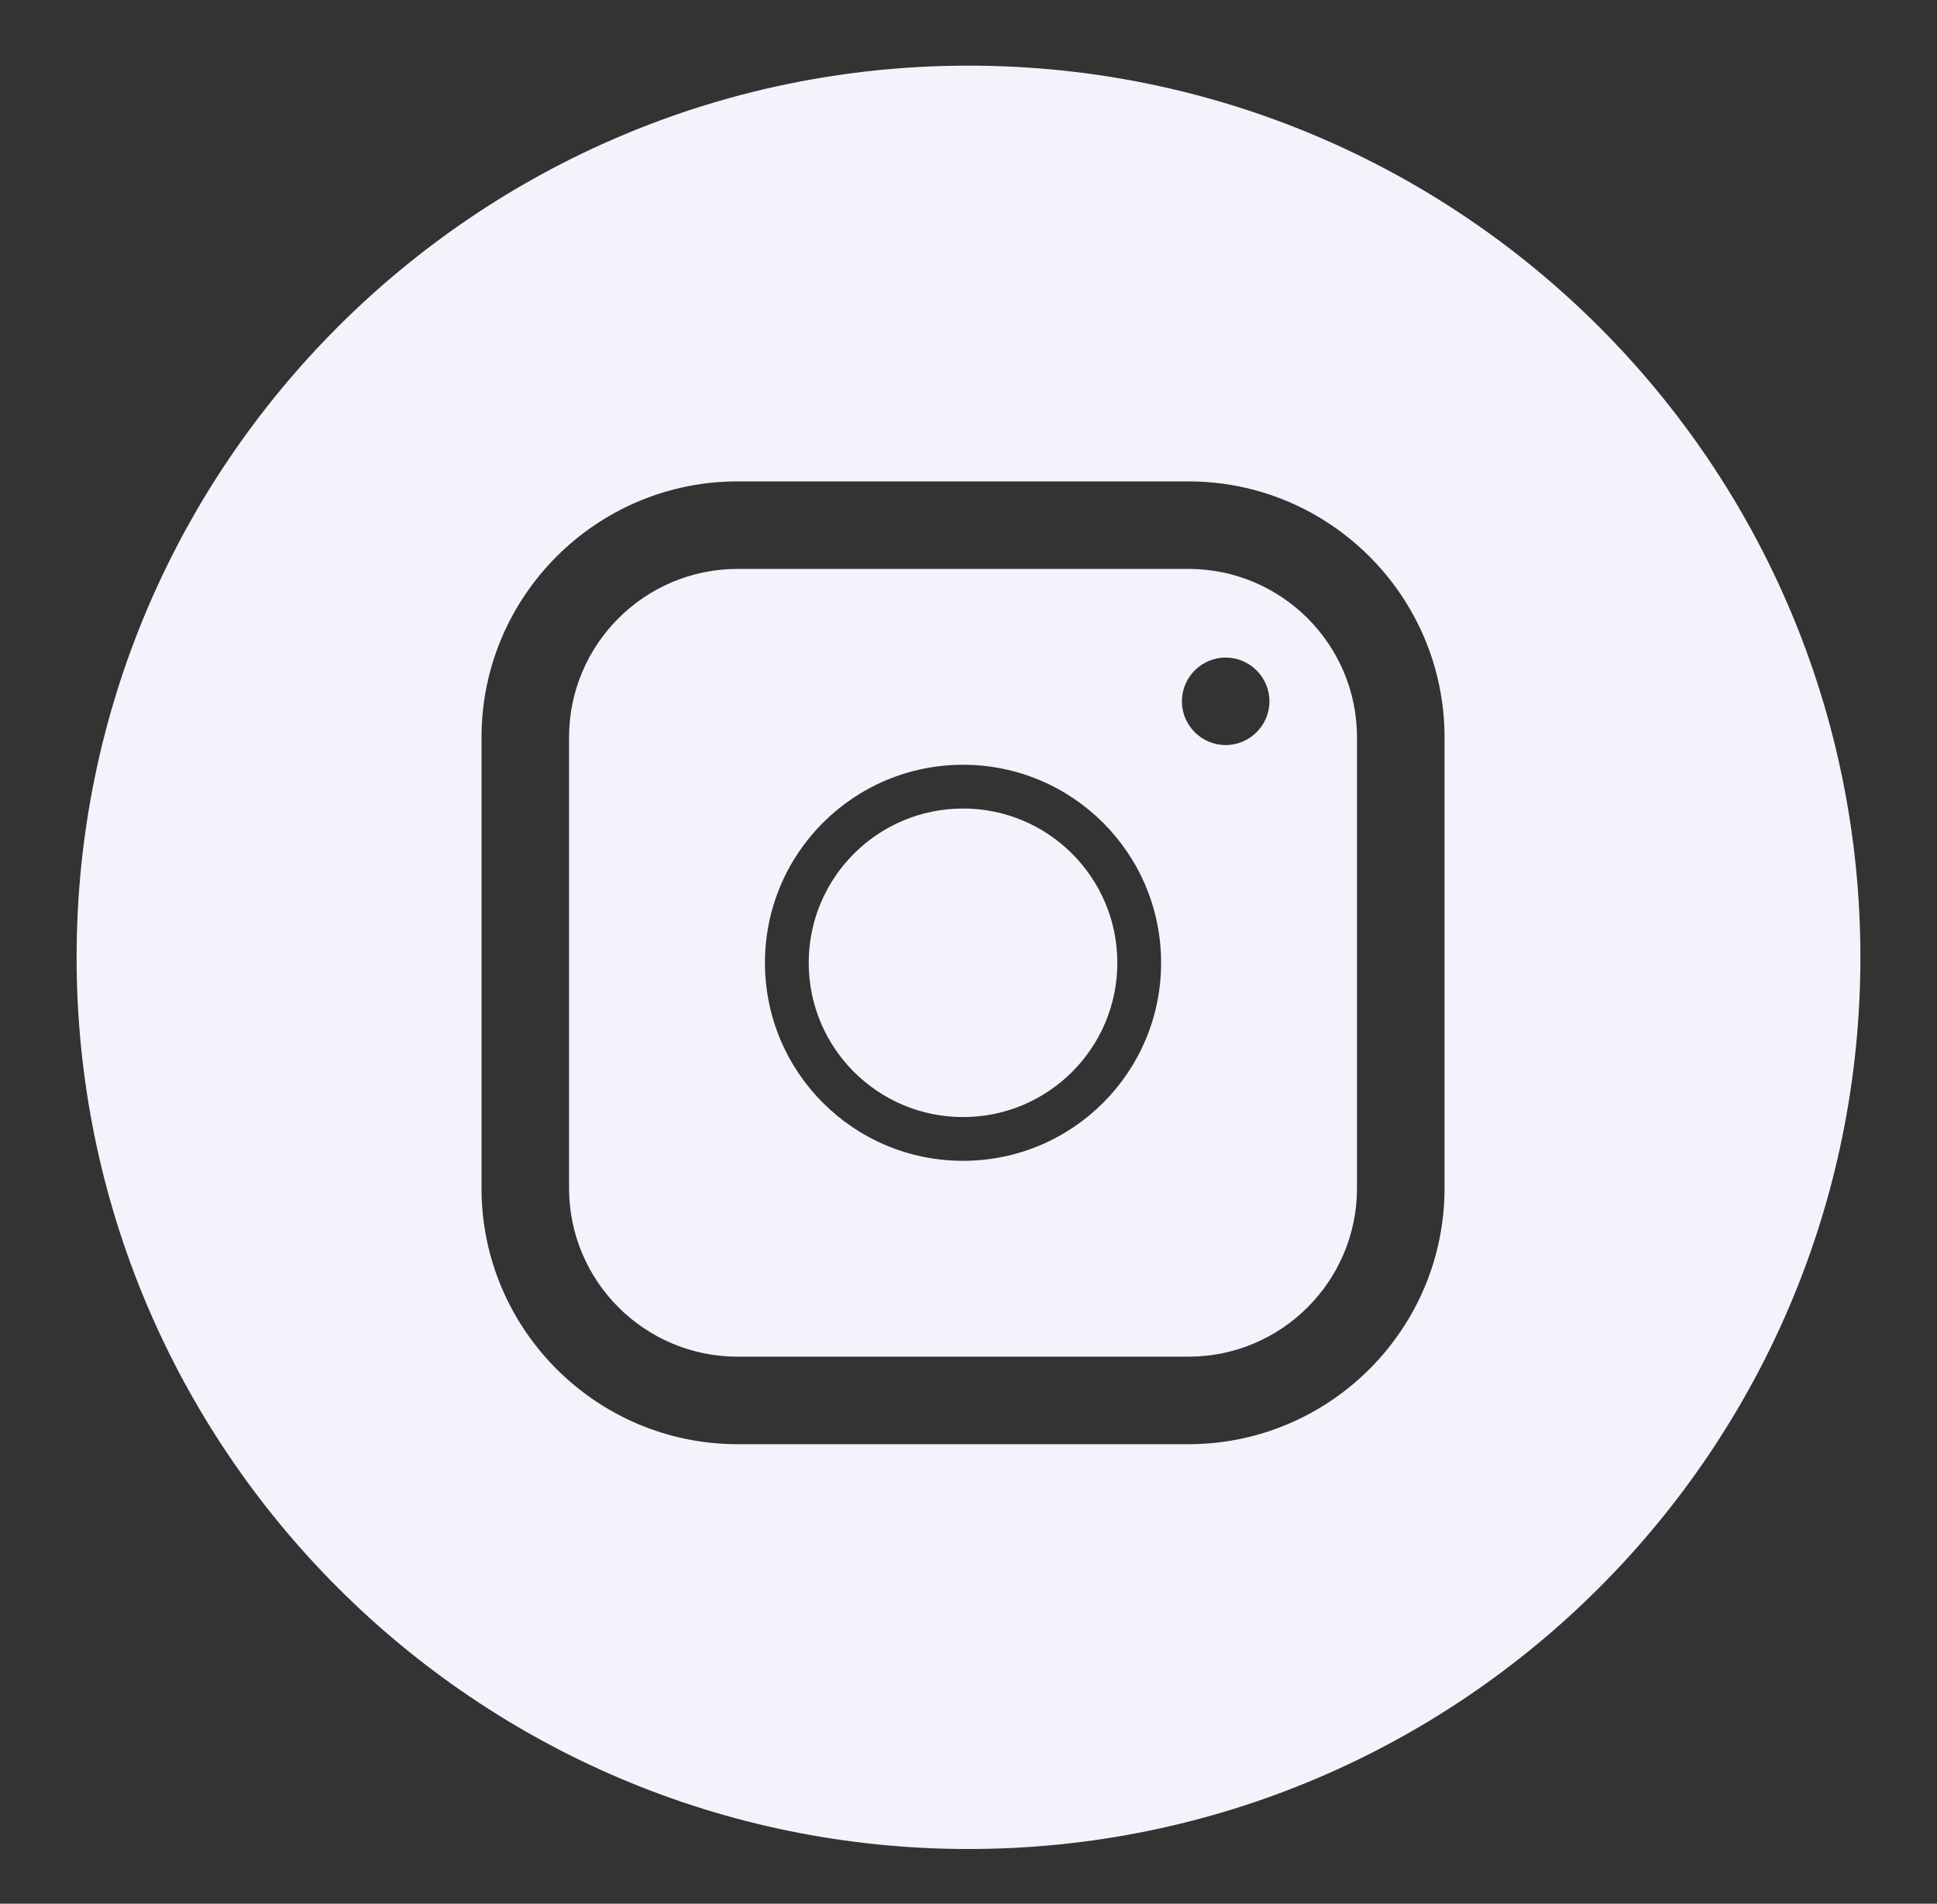
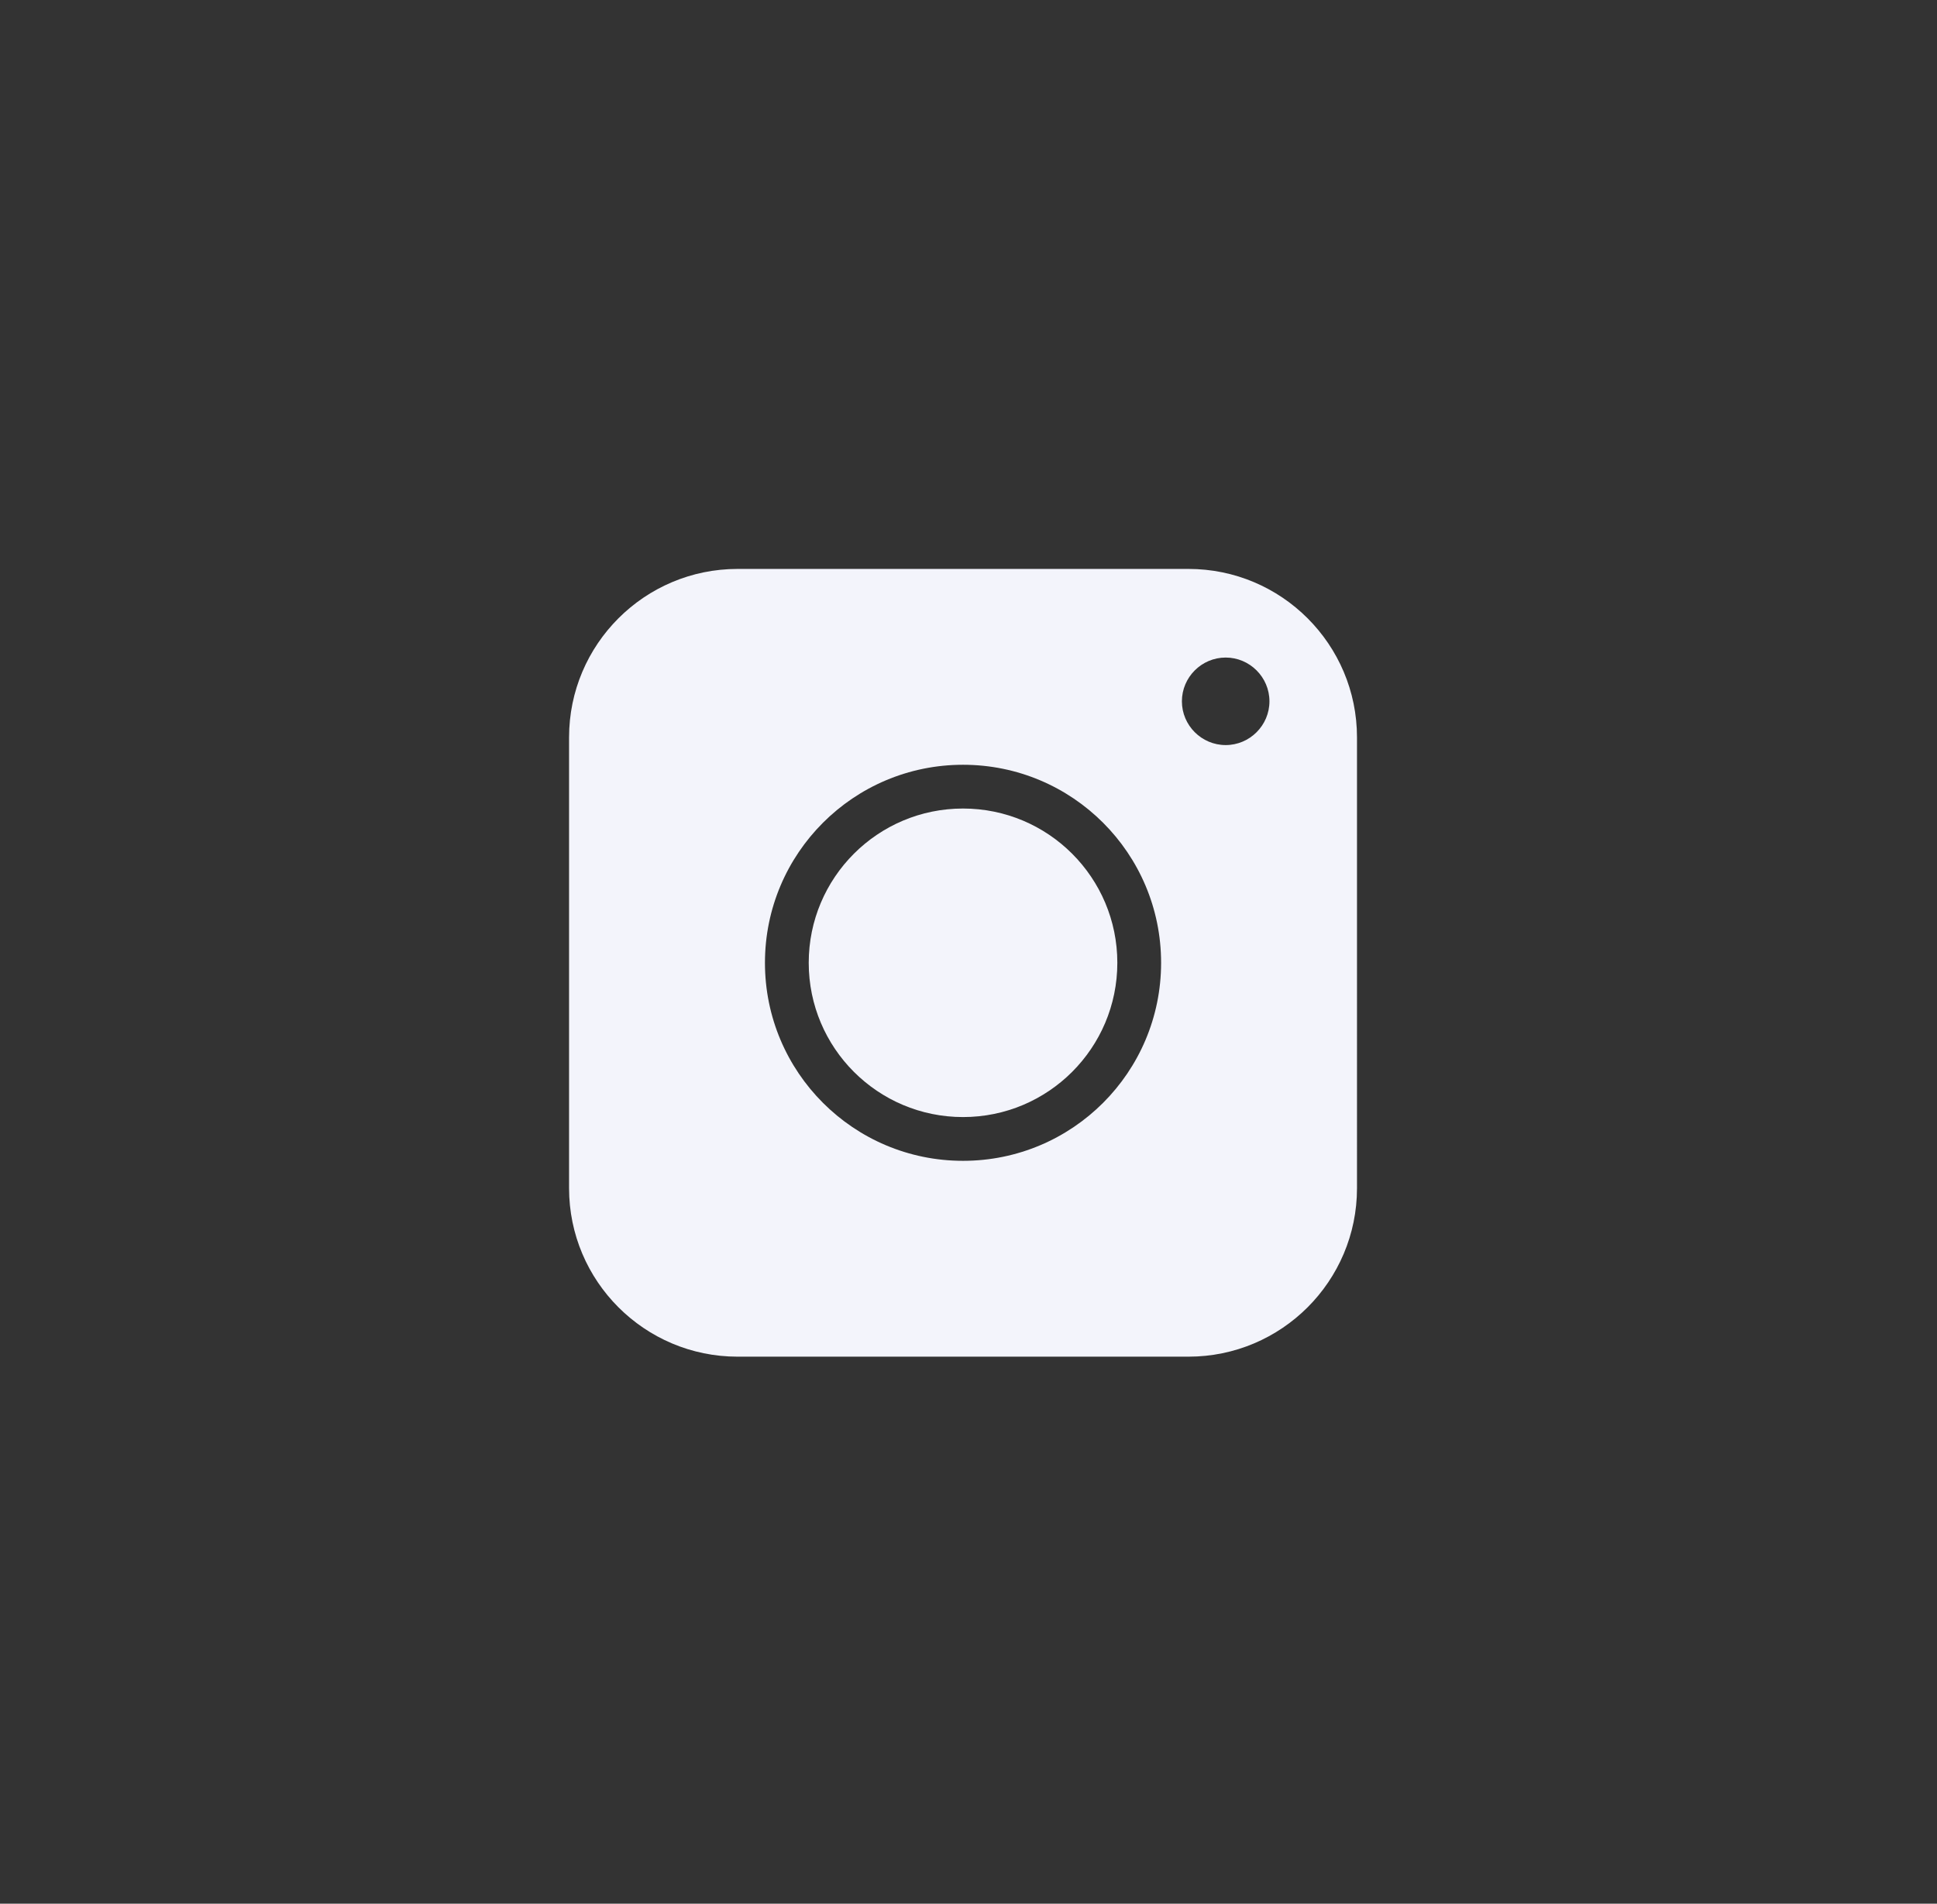
<svg xmlns="http://www.w3.org/2000/svg" version="1.1" id="Layer_1" x="0px" y="0px" viewBox="0 0 177 174" style="enable-background:new 0 0 177 174;" xml:space="preserve">
  <rect x="0" y="0" width="177" height="174" fill="#333333" stroke="none" />
  <style type="text/css">
	.st0{fill:#F3F4FB;}
</style>
  <g>
    <path class="st0" d="M108.6,52H67.4C58.9,52,52,58.9,52,67.4v41.2c0,8.5,6.9,15.4,15.4,15.4h41.2c8.5,0,15.4-6.9,15.4-15.4V67.4   C124,58.9,117.1,52,108.6,52z M88,106.1c-10,0-18.1-8.1-18.1-18.1S78,69.9,88,69.9S106.1,78,106.1,88S98,106.1,88,106.1z M112,68.1   c-2.2,0-4-1.8-4-4s1.8-4,4-4s4,1.8,4,4S114.2,68.1,112,68.1z" />
-     <path class="st0" d="M88.5,6C43.5,6,7,42.5,7,87.5c0,45,36.5,81.5,81.5,81.5S170,132.5,170,87.5C170,42.5,133.5,6,88.5,6z    M132,108.6c0,12.9-10.5,23.4-23.4,23.4H67.4C54.5,132,44,121.5,44,108.6V67.4C44,54.5,54.5,44,67.4,44h41.2   c12.9,0,23.4,10.5,23.4,23.4V108.6z" />
    <circle class="st0" cx="88" cy="88" r="14.1" />
  </g>
</svg>